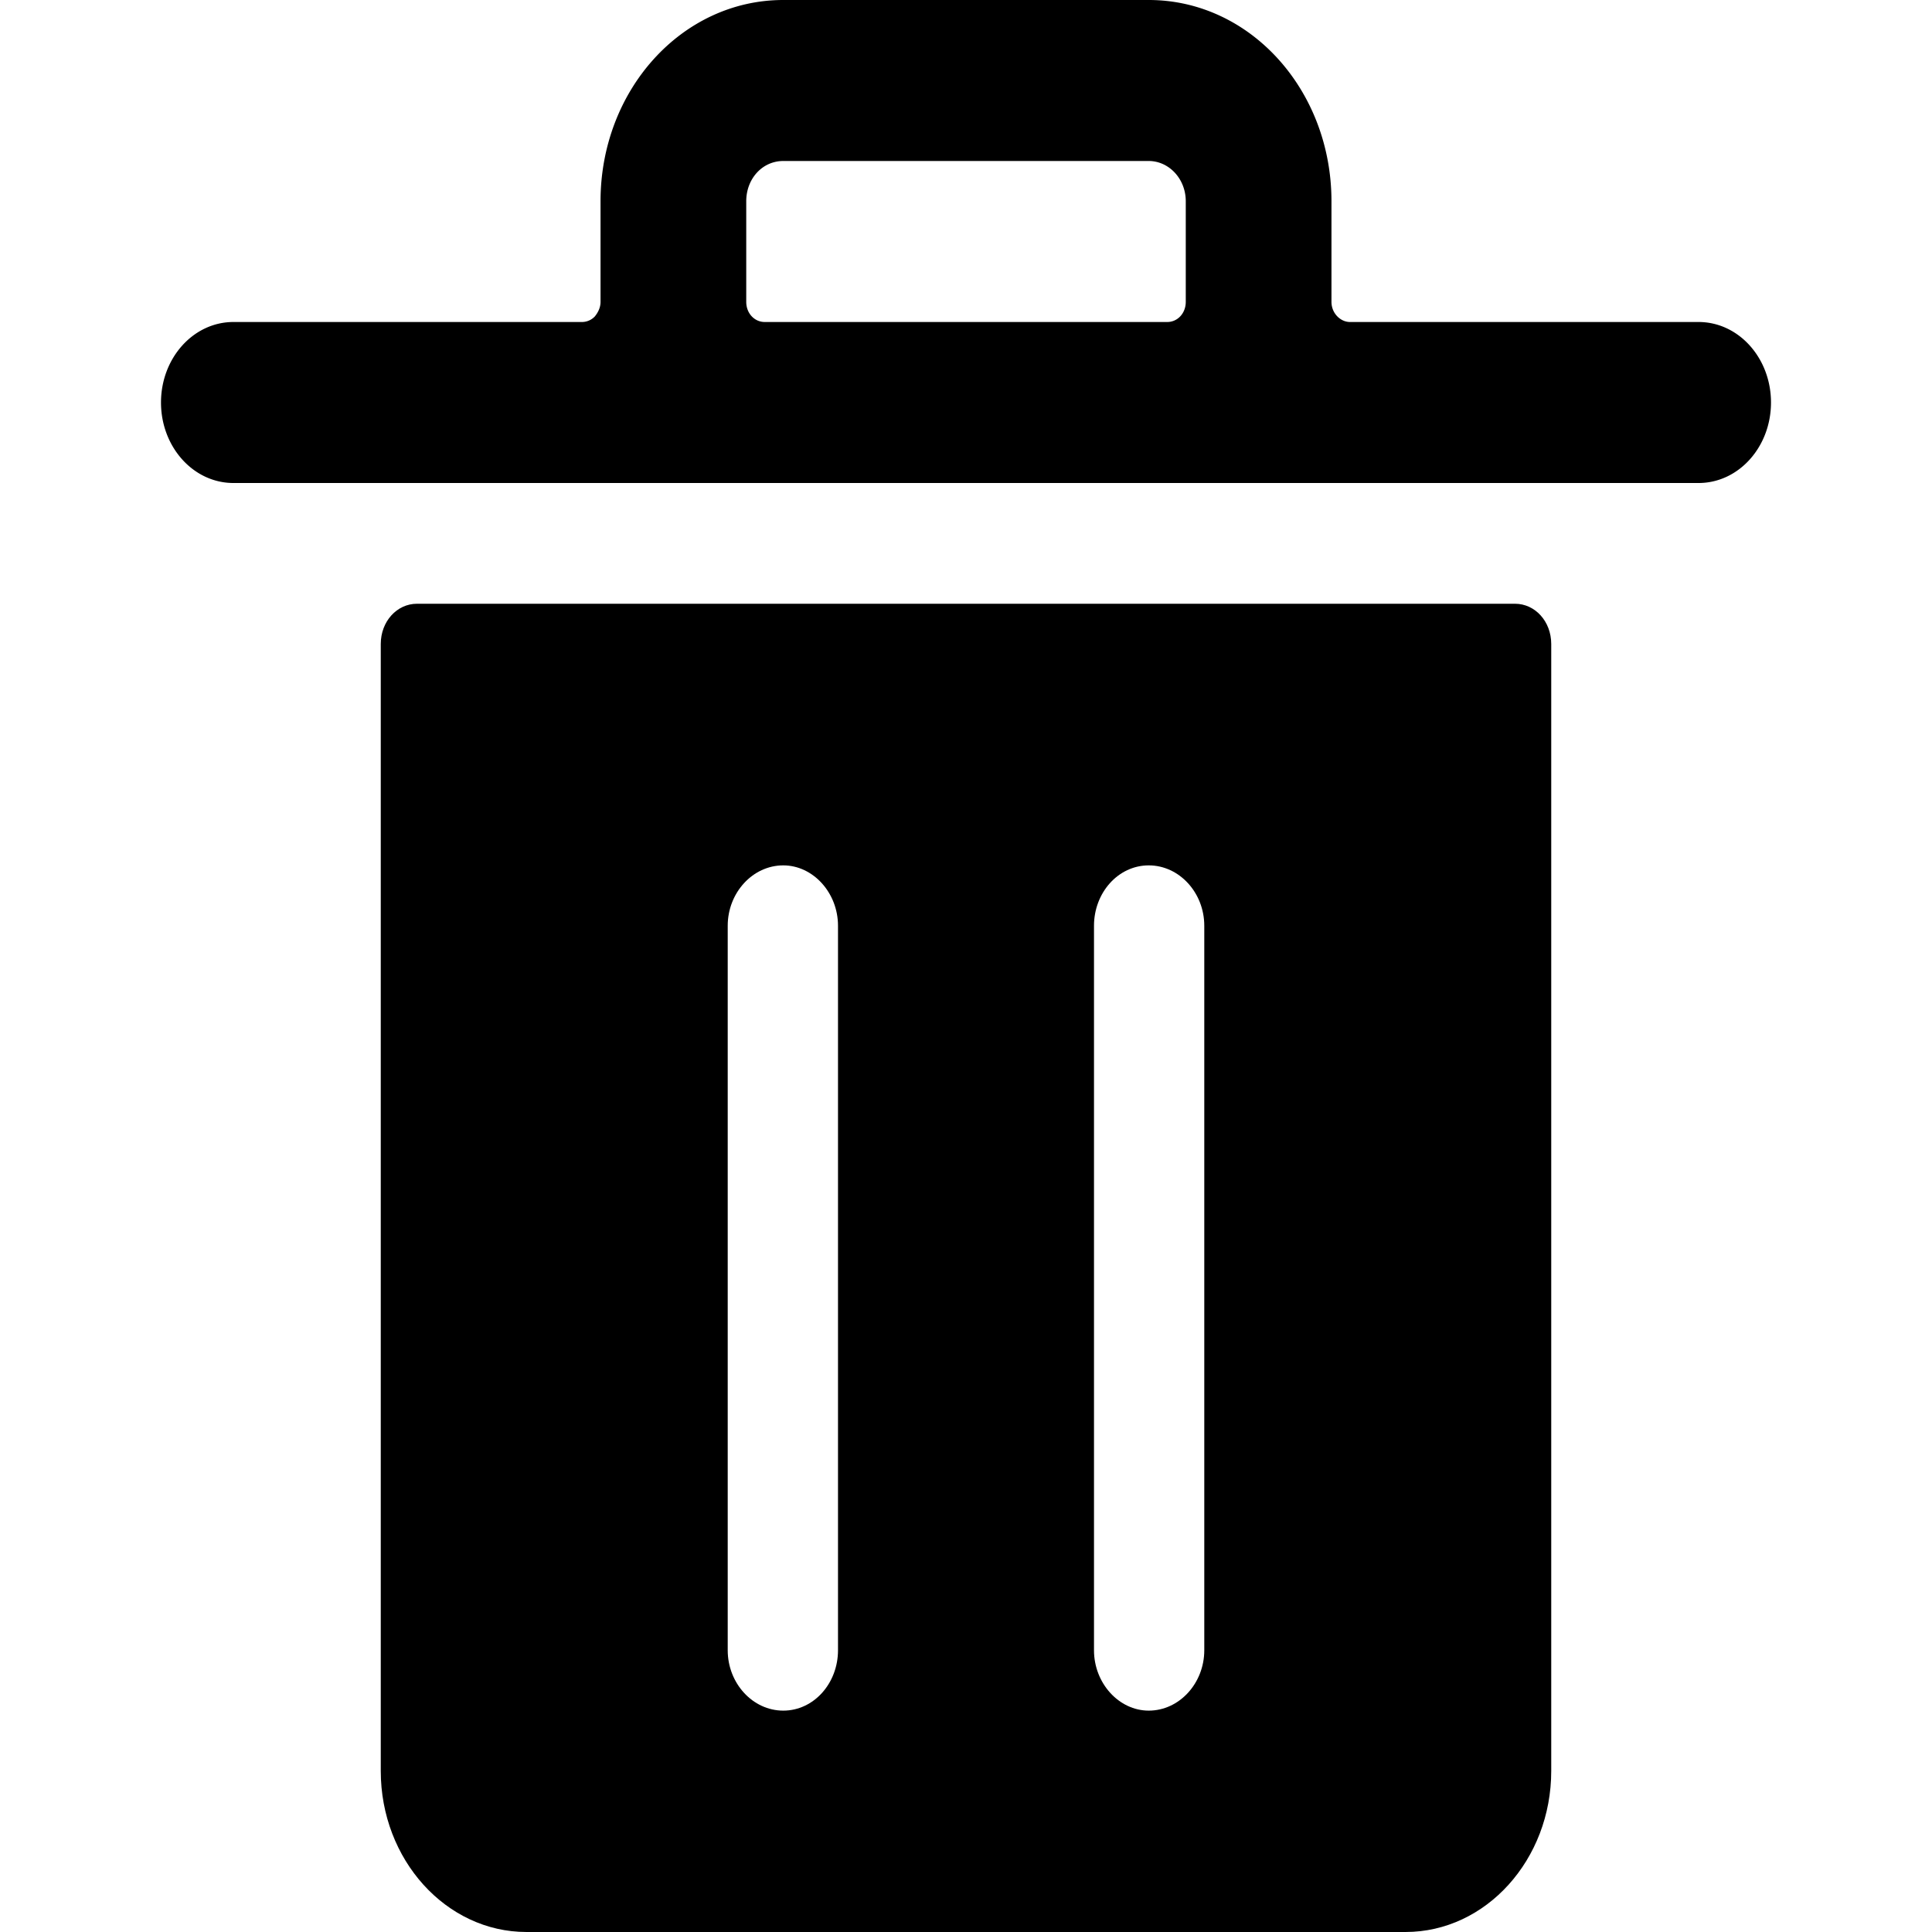
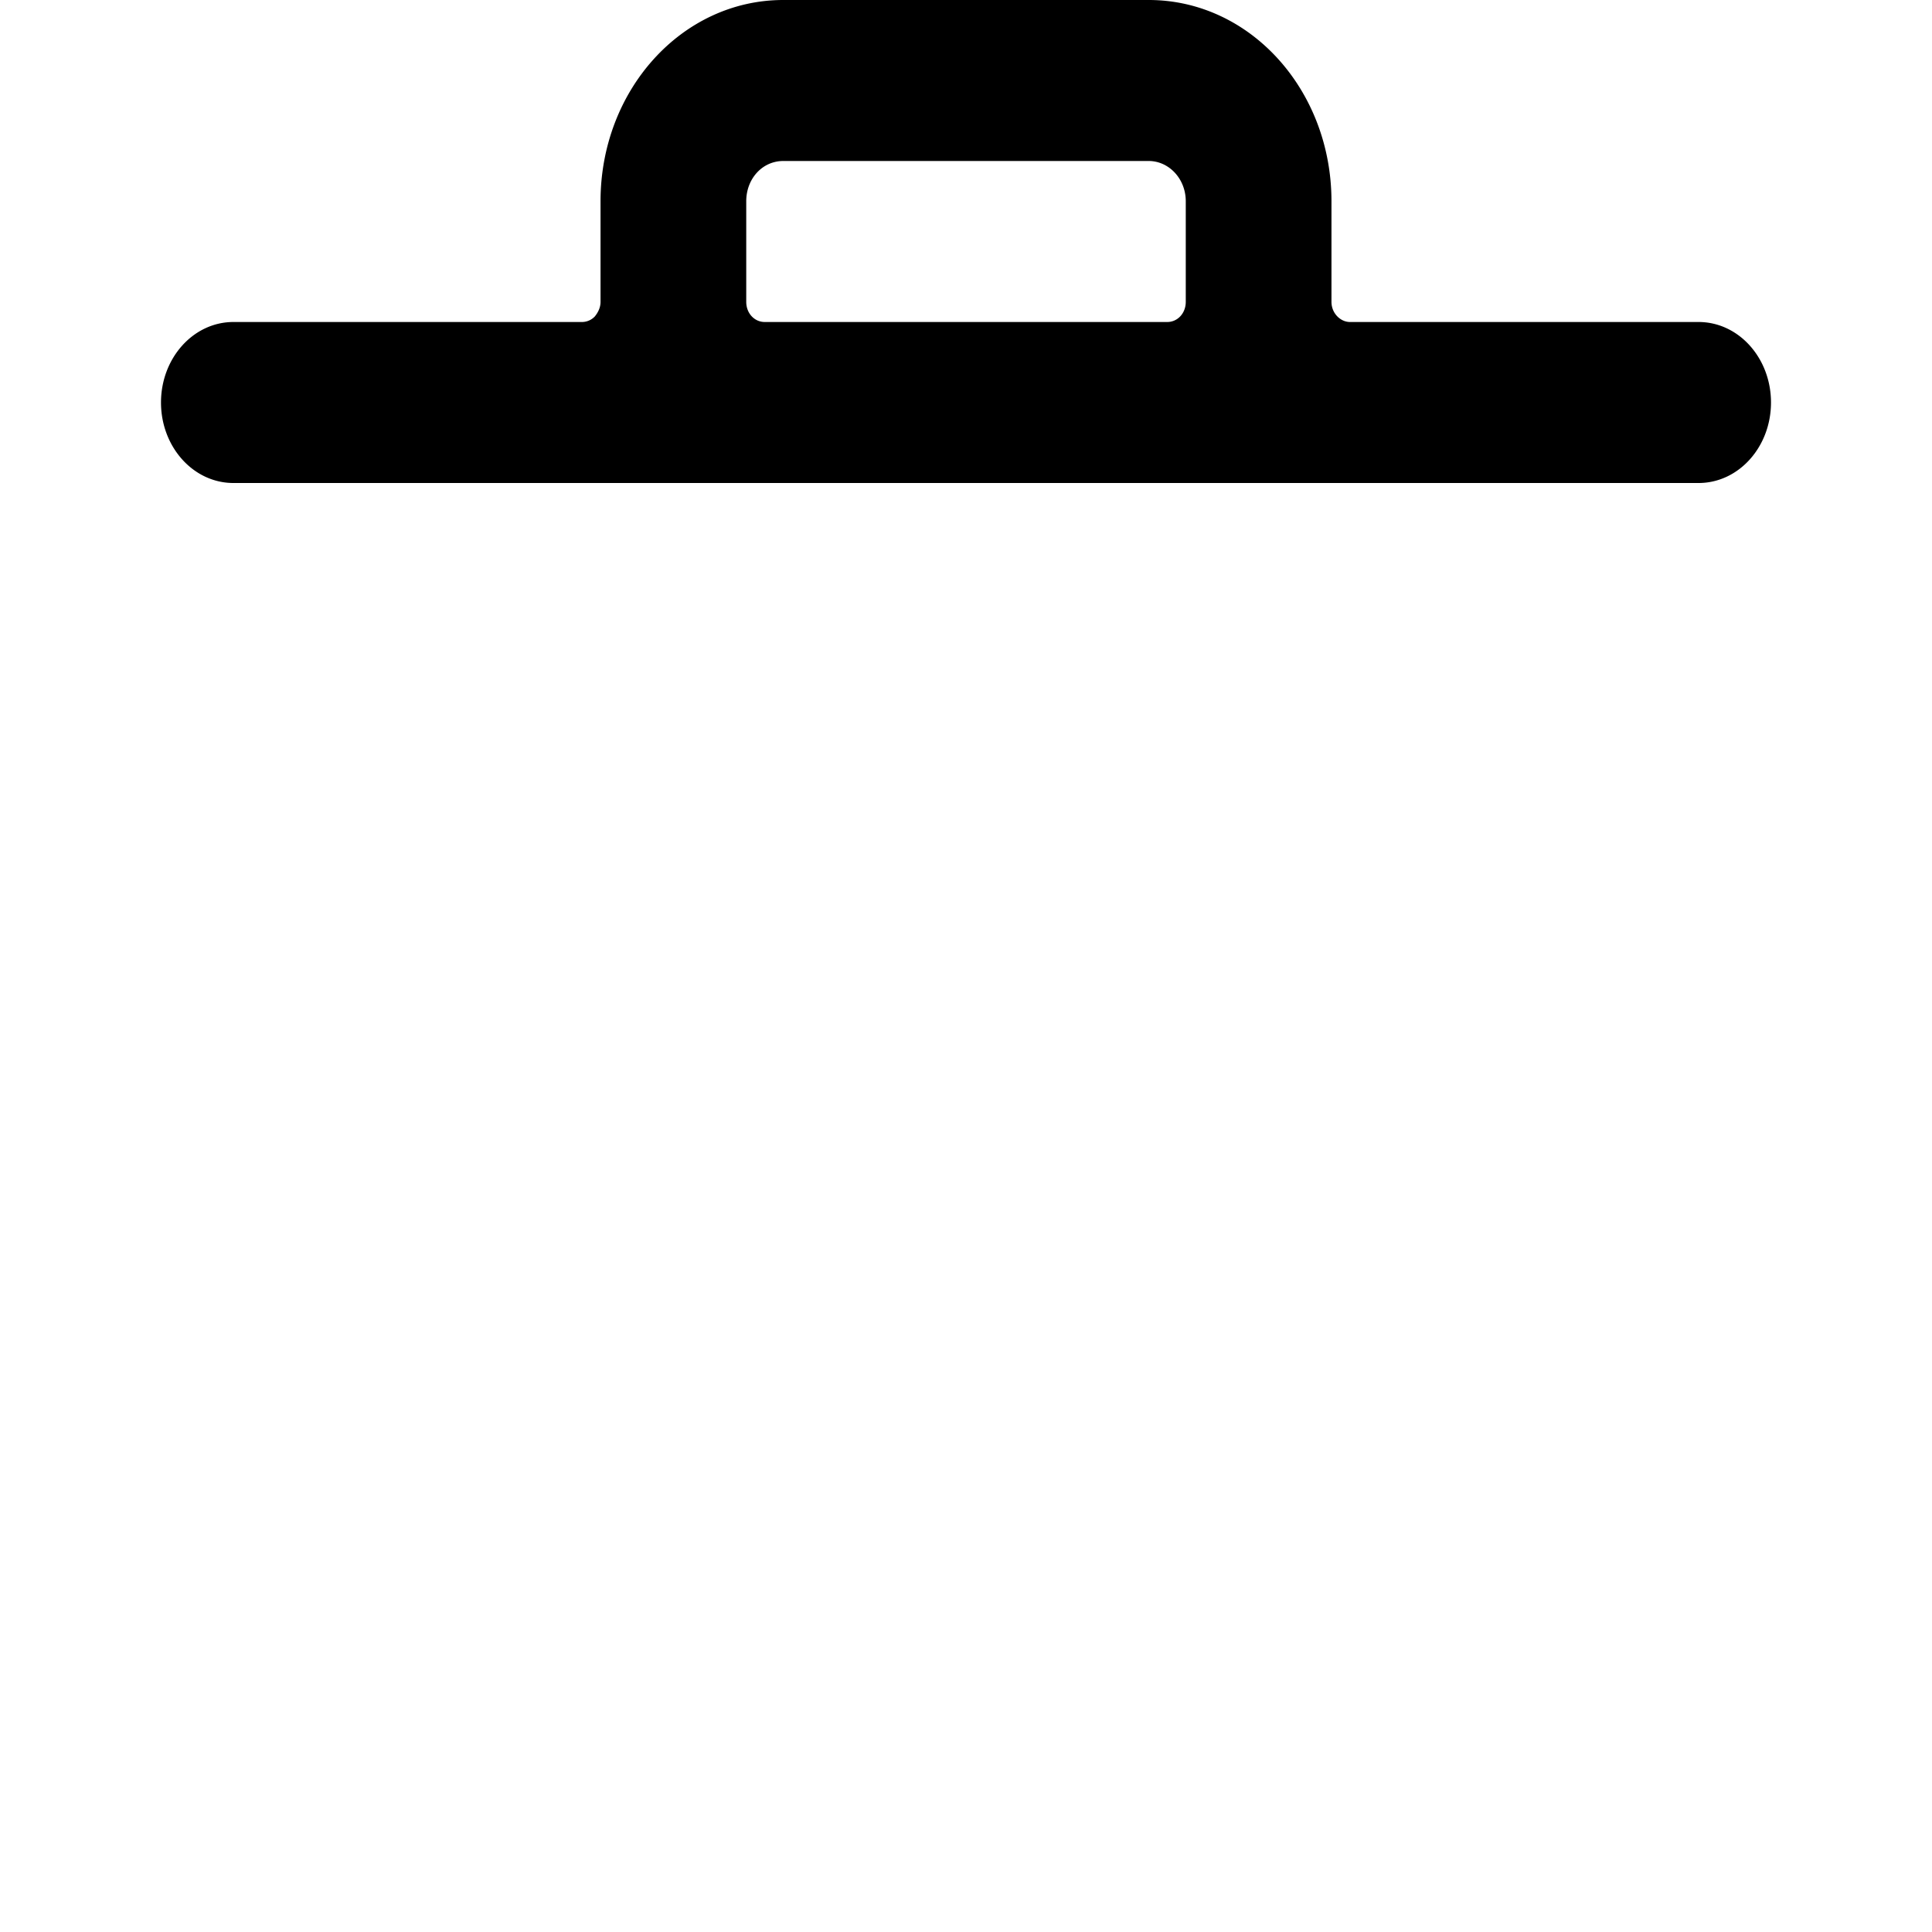
<svg xmlns="http://www.w3.org/2000/svg" width="24" height="24" viewBox="0 0 24 24">
  <path d="m9.73,0c-1.26,0 -2.27,1.12 -2.27,2.5l0,1.25c0,0.07 -0.03,0.13 -0.07,0.18a0.22,0.22 0 0 1 -0.16,0.07l-4.33,0c-0.5,0 -0.9,0.45 -0.9,1s0.4,1 0.9,1l18.2,0c0.5,0 0.9,-0.45 0.9,-1s-0.4,-1 -0.9,-1l-4.33,0c-0.12,0 -0.23,-0.11 -0.23,-0.25l0,-1.25c0,-1.38 -1.01,-2.5 -2.27,-2.5l-4.54,0zm0,2l4.54,0c0.25,0 0.46,0.22 0.46,0.5l0,1.25c0,0.14 -0.1,0.25 -0.23,0.25l-5,0c-0.13,0 -0.23,-0.11 -0.23,-0.25l0,-1.25c0,-0.28 0.2,-0.5 0.46,-0.5z" id="lid" />
-   <path d="m5.18,7.5c-0.25,0 -0.45,0.22 -0.45,0.5l0,14c0,1.1 0.81,2 1.81,2l10.92,0c1,0 1.81,-0.9 1.81,-2l0,-14c0,-0.28 -0.2,-0.5 -0.45,-0.5l-13.64,0zm4.55,3.25c0.37,0 0.68,0.34 0.68,0.75l0,9c0,0.41 -0.3,0.75 -0.68,0.75c-0.38,0 -0.69,-0.34 -0.69,-0.75l0,-9c0,-0.41 0.31,-0.75 0.69,-0.75zm4.54,0c0.38,0 0.69,0.34 0.69,0.75l0,9c0,0.41 -0.31,0.75 -0.69,0.75c-0.37,0 -0.68,-0.34 -0.68,-0.75l0,-9c0,-0.41 0.3,-0.75 0.68,-0.75z" id="bin" />
</svg>